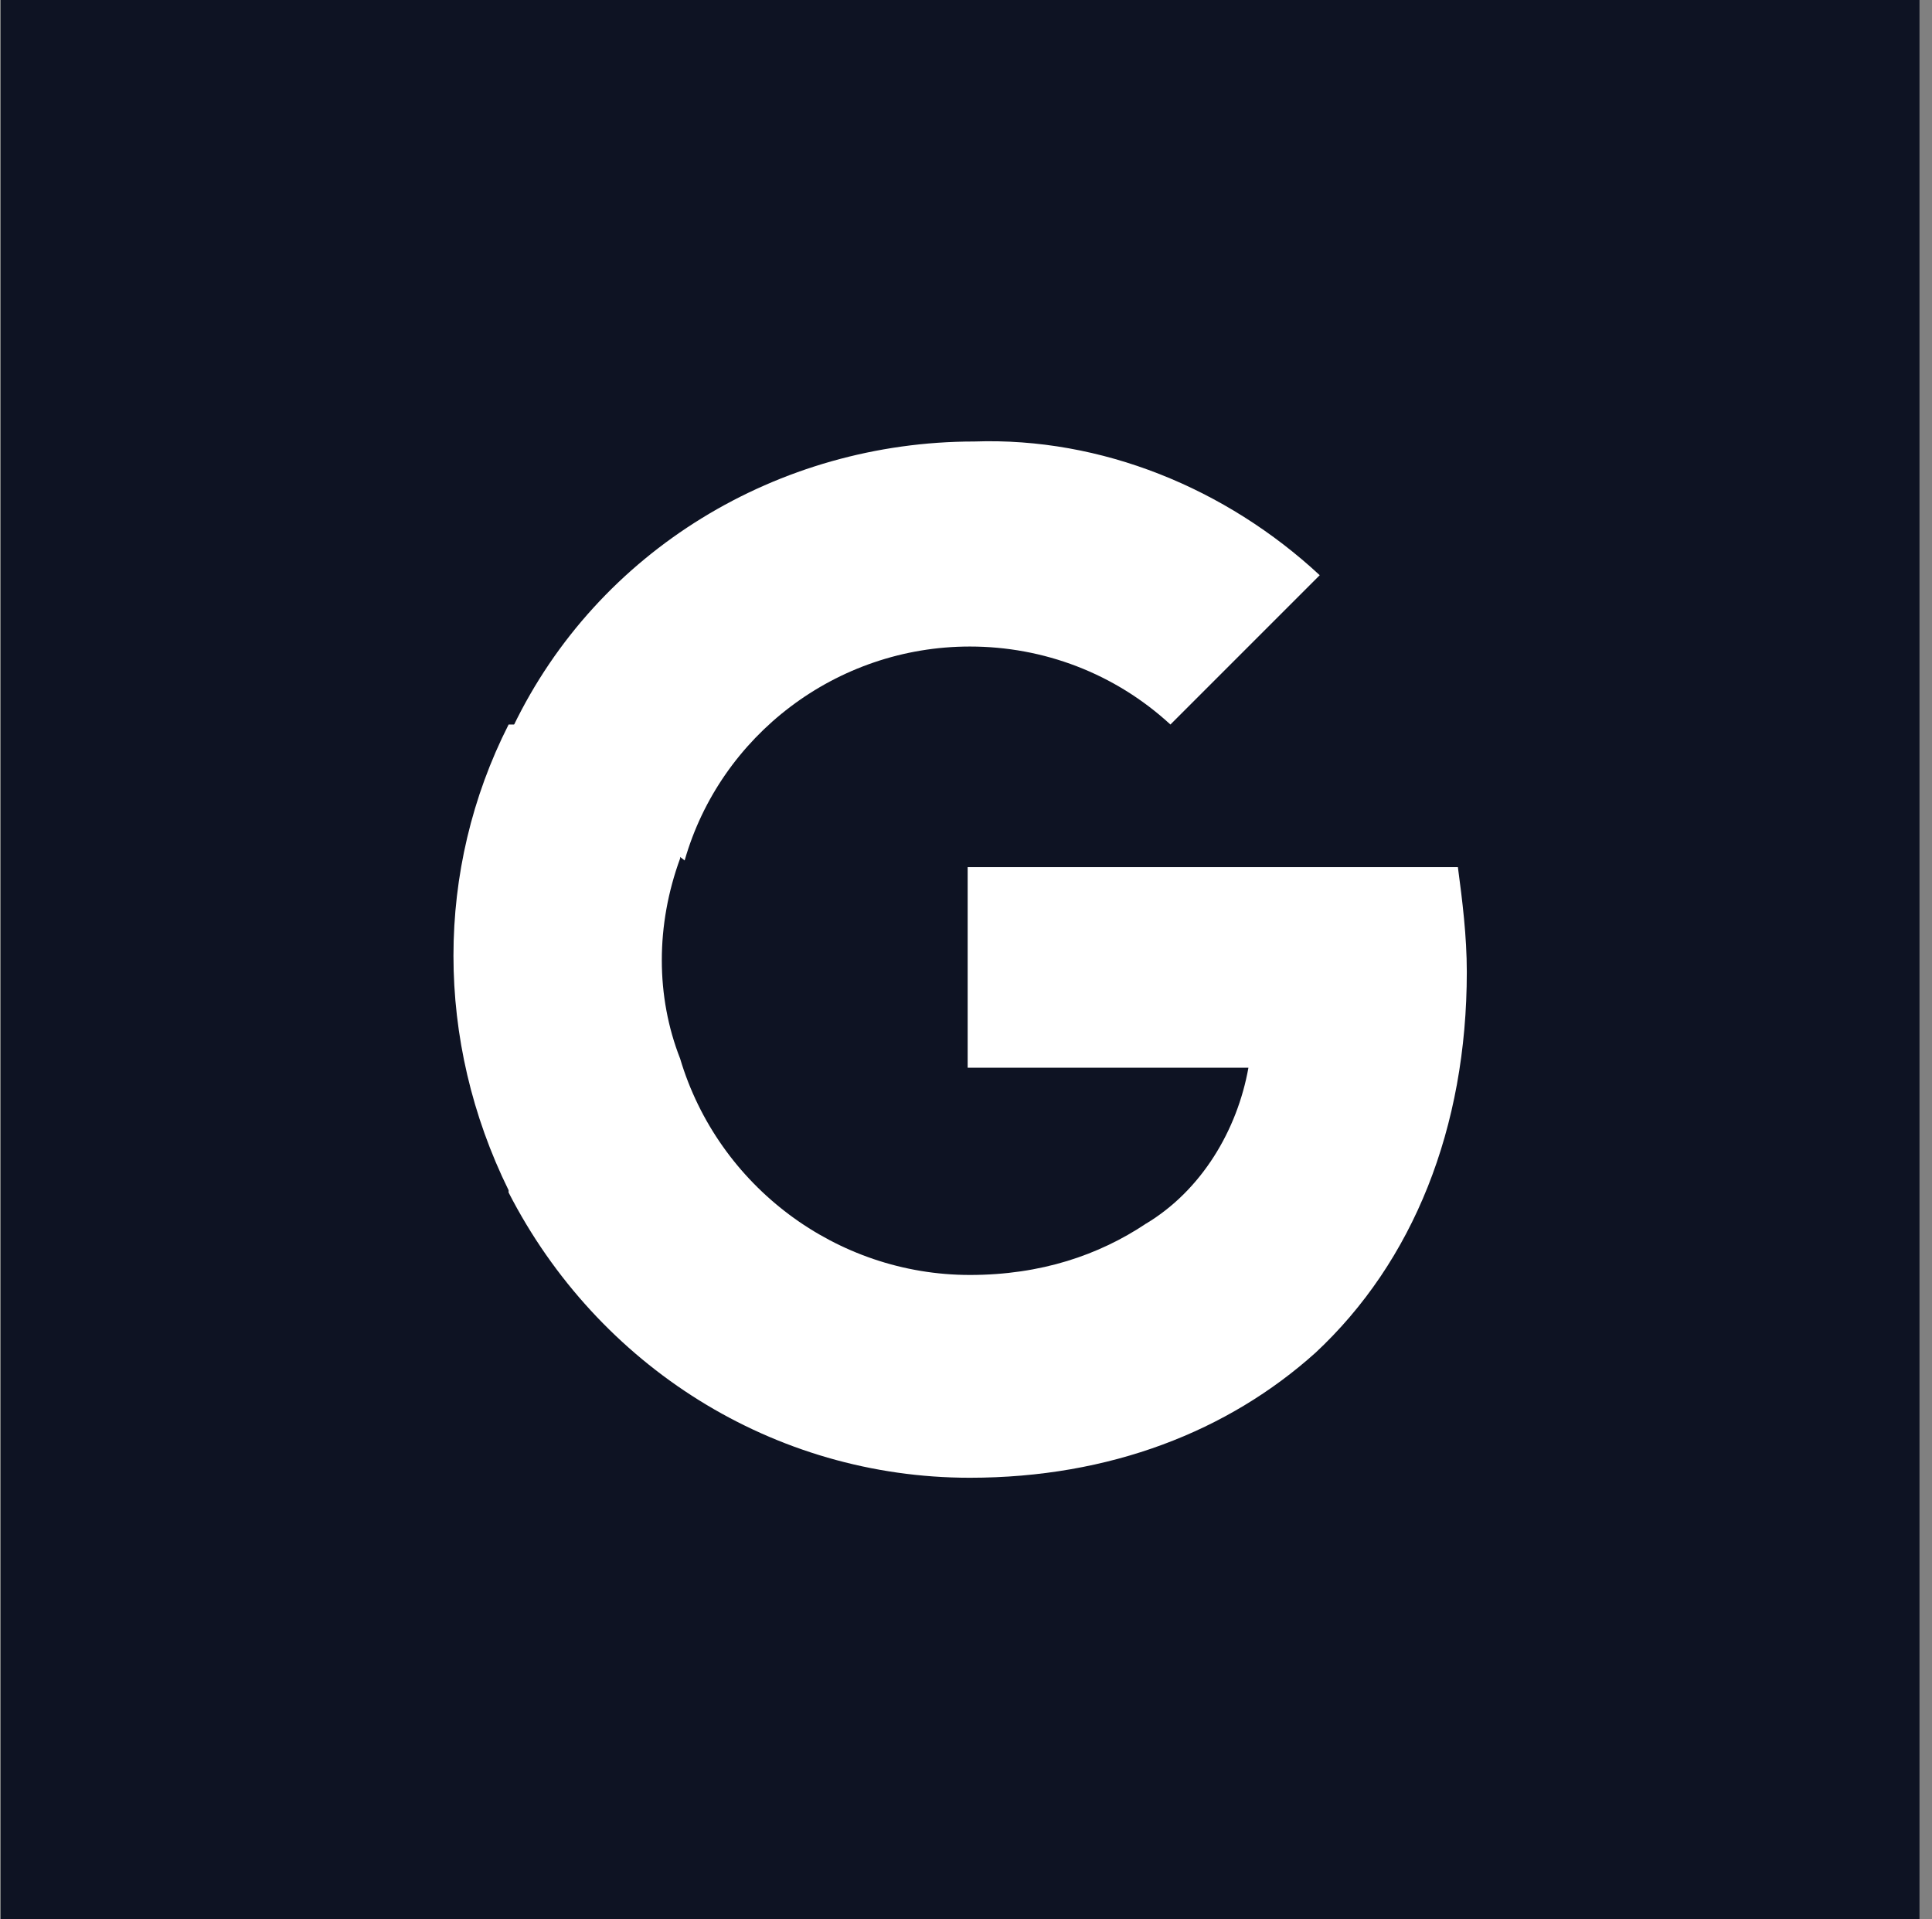
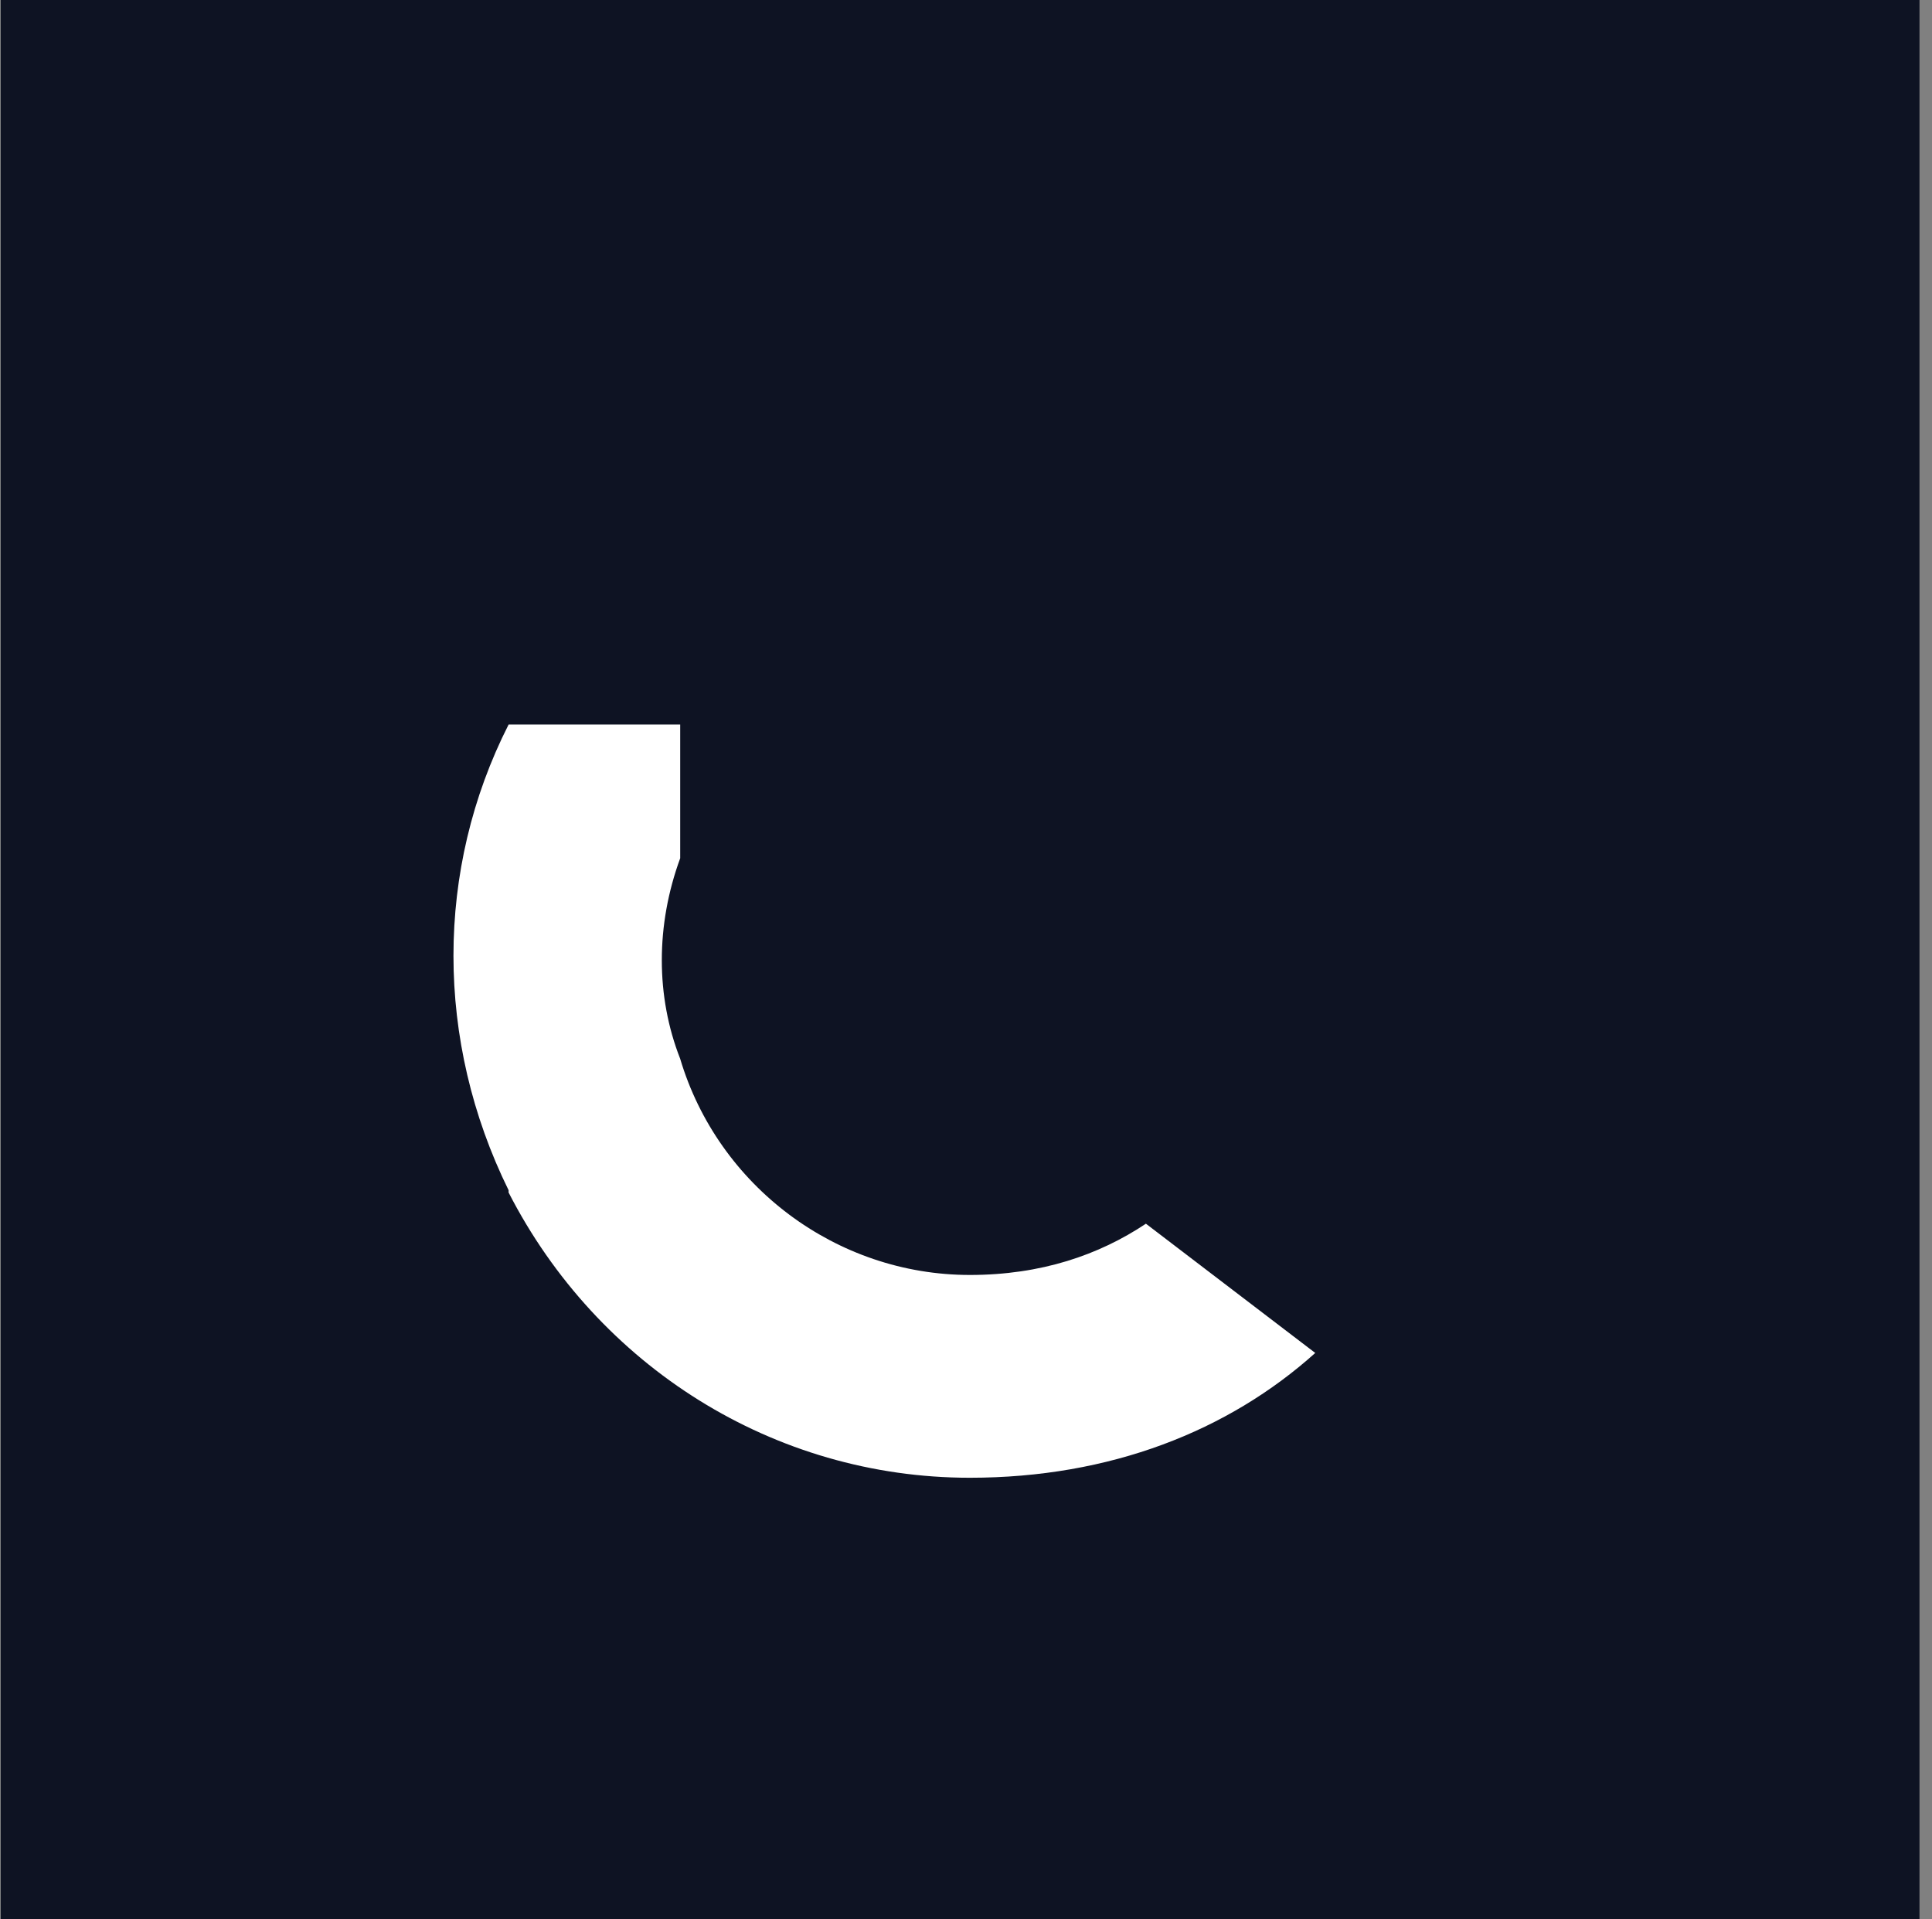
<svg xmlns="http://www.w3.org/2000/svg" width="147" height="146" viewBox="0 0 147 146" fill="none">
  <rect x="0" y="0" width="147" height="146" fill="#808080" stroke="none" />
  <g clip-path="url(#clip0)">
    <rect width="146" height="146" transform="translate(0.054)" fill="white" />
    <rect x="0.054" width="146" height="146" fill="#0e1323" />
-     <path d="M111.605 73.943C111.605 71.23 111.266 68.517 110.927 65.974H73.626V81.233H94.989C94.141 85.981 91.429 90.558 87.19 93.102V102.935H100.076C107.536 95.984 111.605 85.811 111.605 73.943V73.943Z" fill="white" />
    <path d="M73.794 112.43C84.476 112.43 93.462 108.869 100.074 102.935L87.189 93.101C83.628 95.475 79.22 97.001 73.794 97.001C63.621 97.001 54.635 90.219 51.753 80.555H38.698V90.728C45.48 103.952 58.874 112.43 73.794 112.43Z" fill="white" />
    <path d="M51.754 80.555C49.889 75.807 49.889 70.382 51.754 65.295V55.123H38.699C33.104 66.143 33.104 79.198 38.699 90.558L51.754 80.555Z" fill="white" />
-     <path d="M73.795 49.189C79.39 49.189 84.816 51.223 89.054 55.123L100.414 43.763C93.293 37.151 83.799 33.251 74.134 33.59C59.214 33.59 45.481 41.898 39.038 55.292L52.093 65.465C54.806 55.971 63.622 49.189 73.795 49.189Z" fill="white" />
  </g>
  <defs>
    <clipPath id="clip0">
      <rect width="146" height="146" fill="white" transform="translate(0.054)" />
    </clipPath>
  </defs>
</svg>